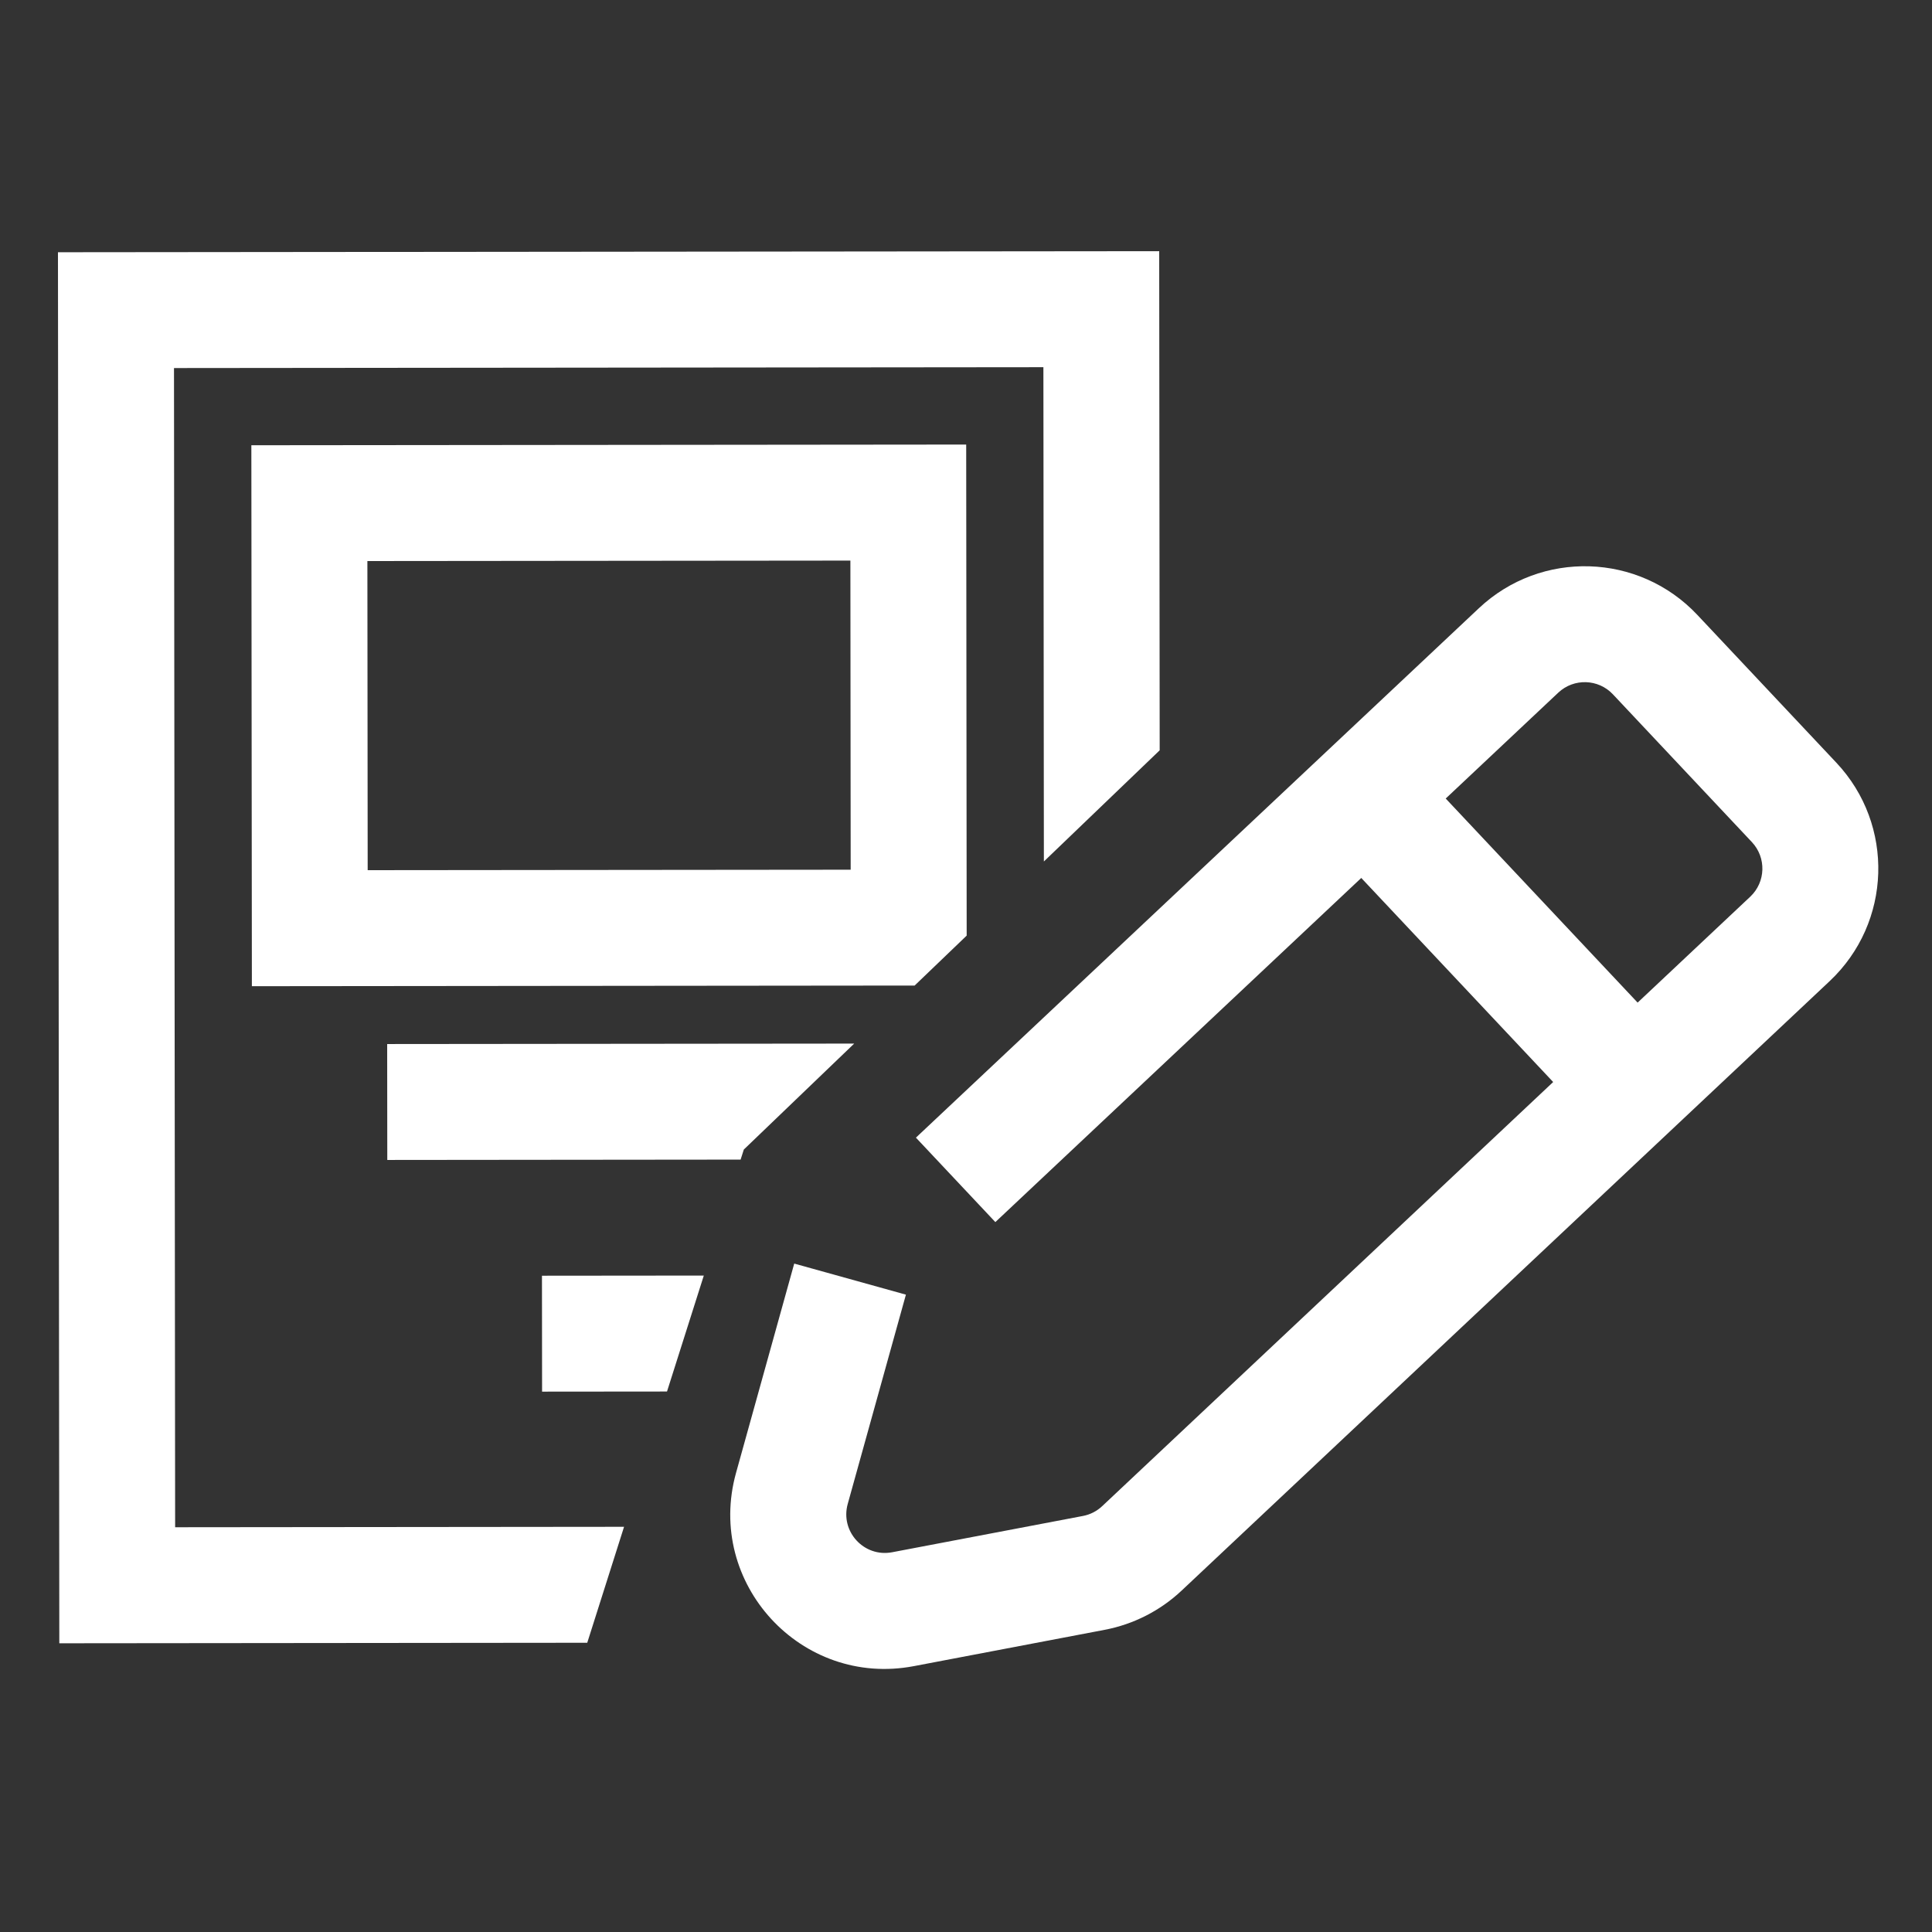
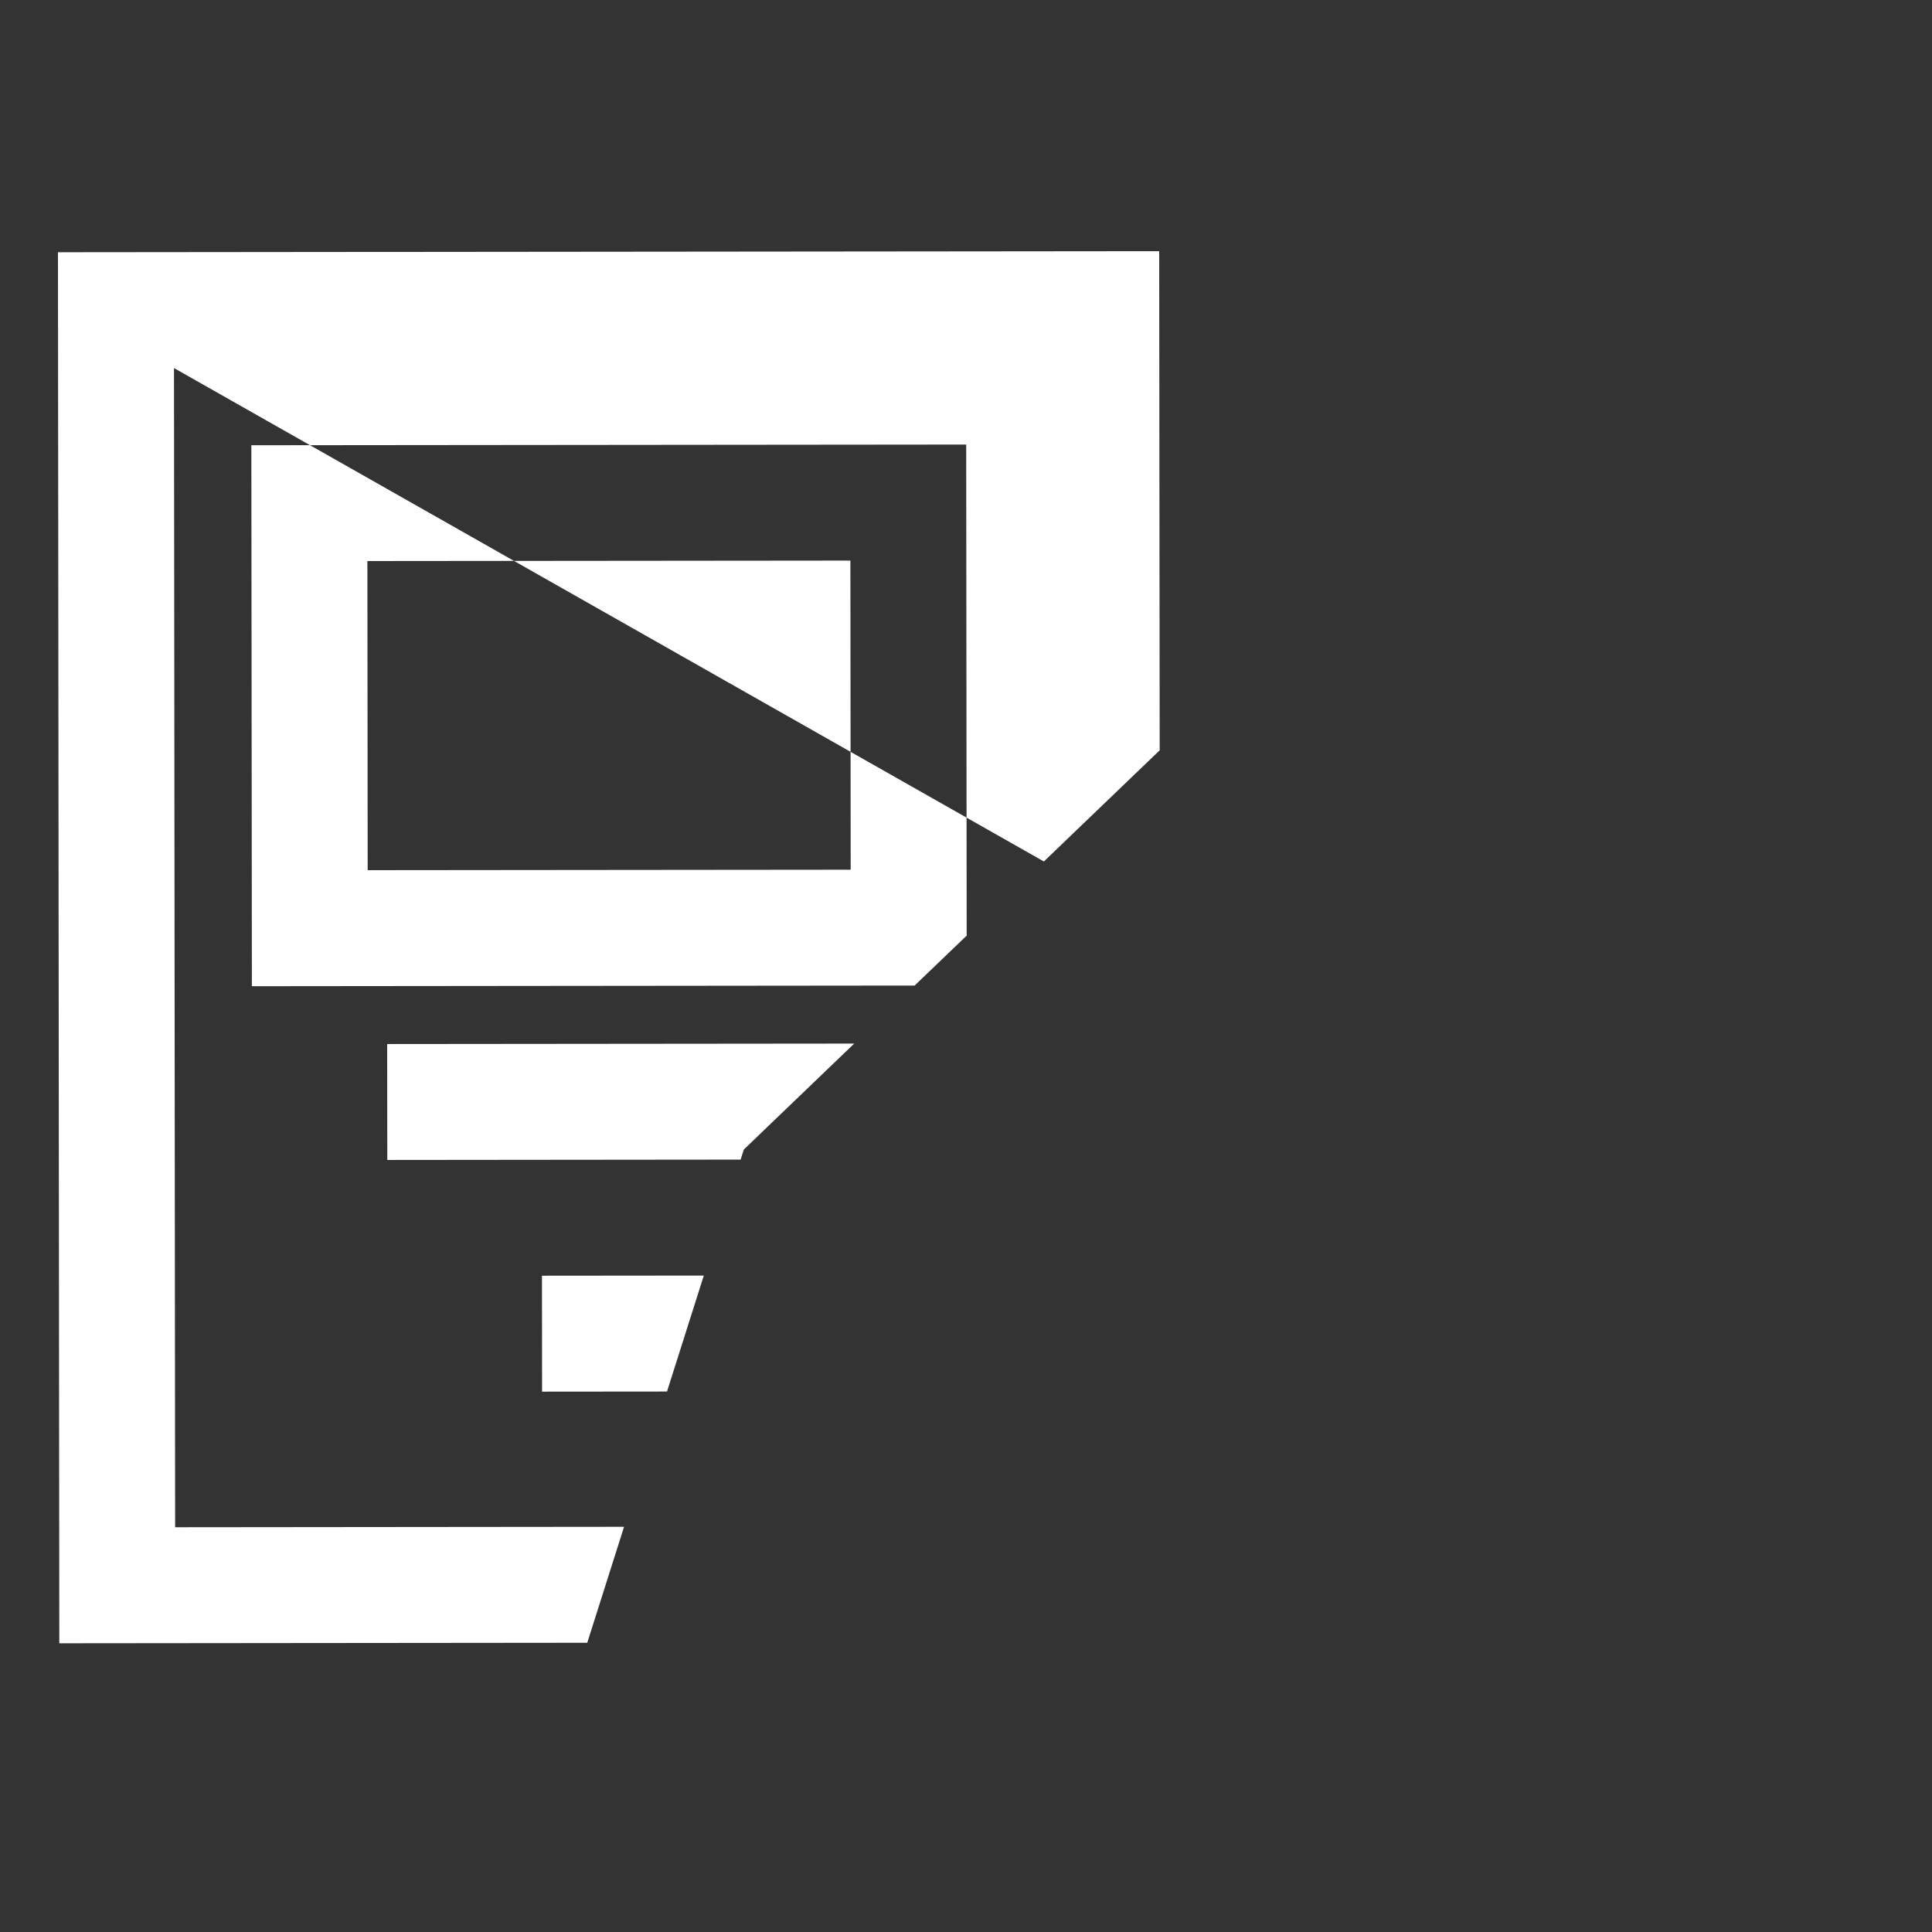
<svg xmlns="http://www.w3.org/2000/svg" width="100" height="100" viewBox="0 0 100 100" fill="none">
  <rect x="0" y="0" width="100" height="100" fill="#333333" stroke="none" />
  <g id="Service=Content Montage">
    <g id="Fill 1">
-       <path fill-rule="evenodd" clip-rule="evenodd" d="M60 13L3 13.056L3.07 85.056L30.396 85.029L32.301 79.027L9.065 79.05L9.006 19.05L54.006 19.006L54.031 44.59L60.025 38.836L60 13ZM50.035 48.427L50.01 23.01L13.01 23.046L13.037 51.046L47.341 51.012L50.035 48.427ZM44.213 54.016L20.04 54.039L20.046 60.039L38.334 60.021L38.5 59.5L44.213 54.016ZM36.429 66.023L28.052 66.031L28.058 72.031L34.524 72.025L36.429 66.023ZM19.031 45.04L19.016 29.04L44.016 29.016L44.031 45.016L19.031 45.04Z" fill="white" />
-       <path fill-rule="evenodd" clip-rule="evenodd" d="M76.547 31.481C79.766 28.454 84.828 28.609 87.855 31.828L95.049 39.477C98.076 42.695 97.92 47.758 94.701 50.785L61.16 82.329C60.051 83.371 58.669 84.076 57.174 84.36L47.3 86.239C41.473 87.347 36.508 81.951 38.097 76.236L41.109 65.403L46.89 67.011L43.878 77.844C43.481 79.272 44.722 80.621 46.178 80.344L56.053 78.466C56.427 78.395 56.772 78.219 57.049 77.958L80.392 56.005L70.459 45.443L51.519 63.255L47.408 58.884L76.547 31.481ZM74.83 41.332L84.763 51.895L90.591 46.414C91.396 45.657 91.434 44.392 90.678 43.587L83.484 35.938C82.728 35.134 81.462 35.095 80.657 35.851L74.83 41.332Z" fill="white" />
+       <path fill-rule="evenodd" clip-rule="evenodd" d="M60 13L3 13.056L3.07 85.056L30.396 85.029L32.301 79.027L9.065 79.05L9.006 19.05L54.031 44.59L60.025 38.836L60 13ZM50.035 48.427L50.01 23.01L13.01 23.046L13.037 51.046L47.341 51.012L50.035 48.427ZM44.213 54.016L20.04 54.039L20.046 60.039L38.334 60.021L38.5 59.5L44.213 54.016ZM36.429 66.023L28.052 66.031L28.058 72.031L34.524 72.025L36.429 66.023ZM19.031 45.04L19.016 29.04L44.016 29.016L44.031 45.016L19.031 45.04Z" fill="white" />
    </g>
  </g>
</svg>